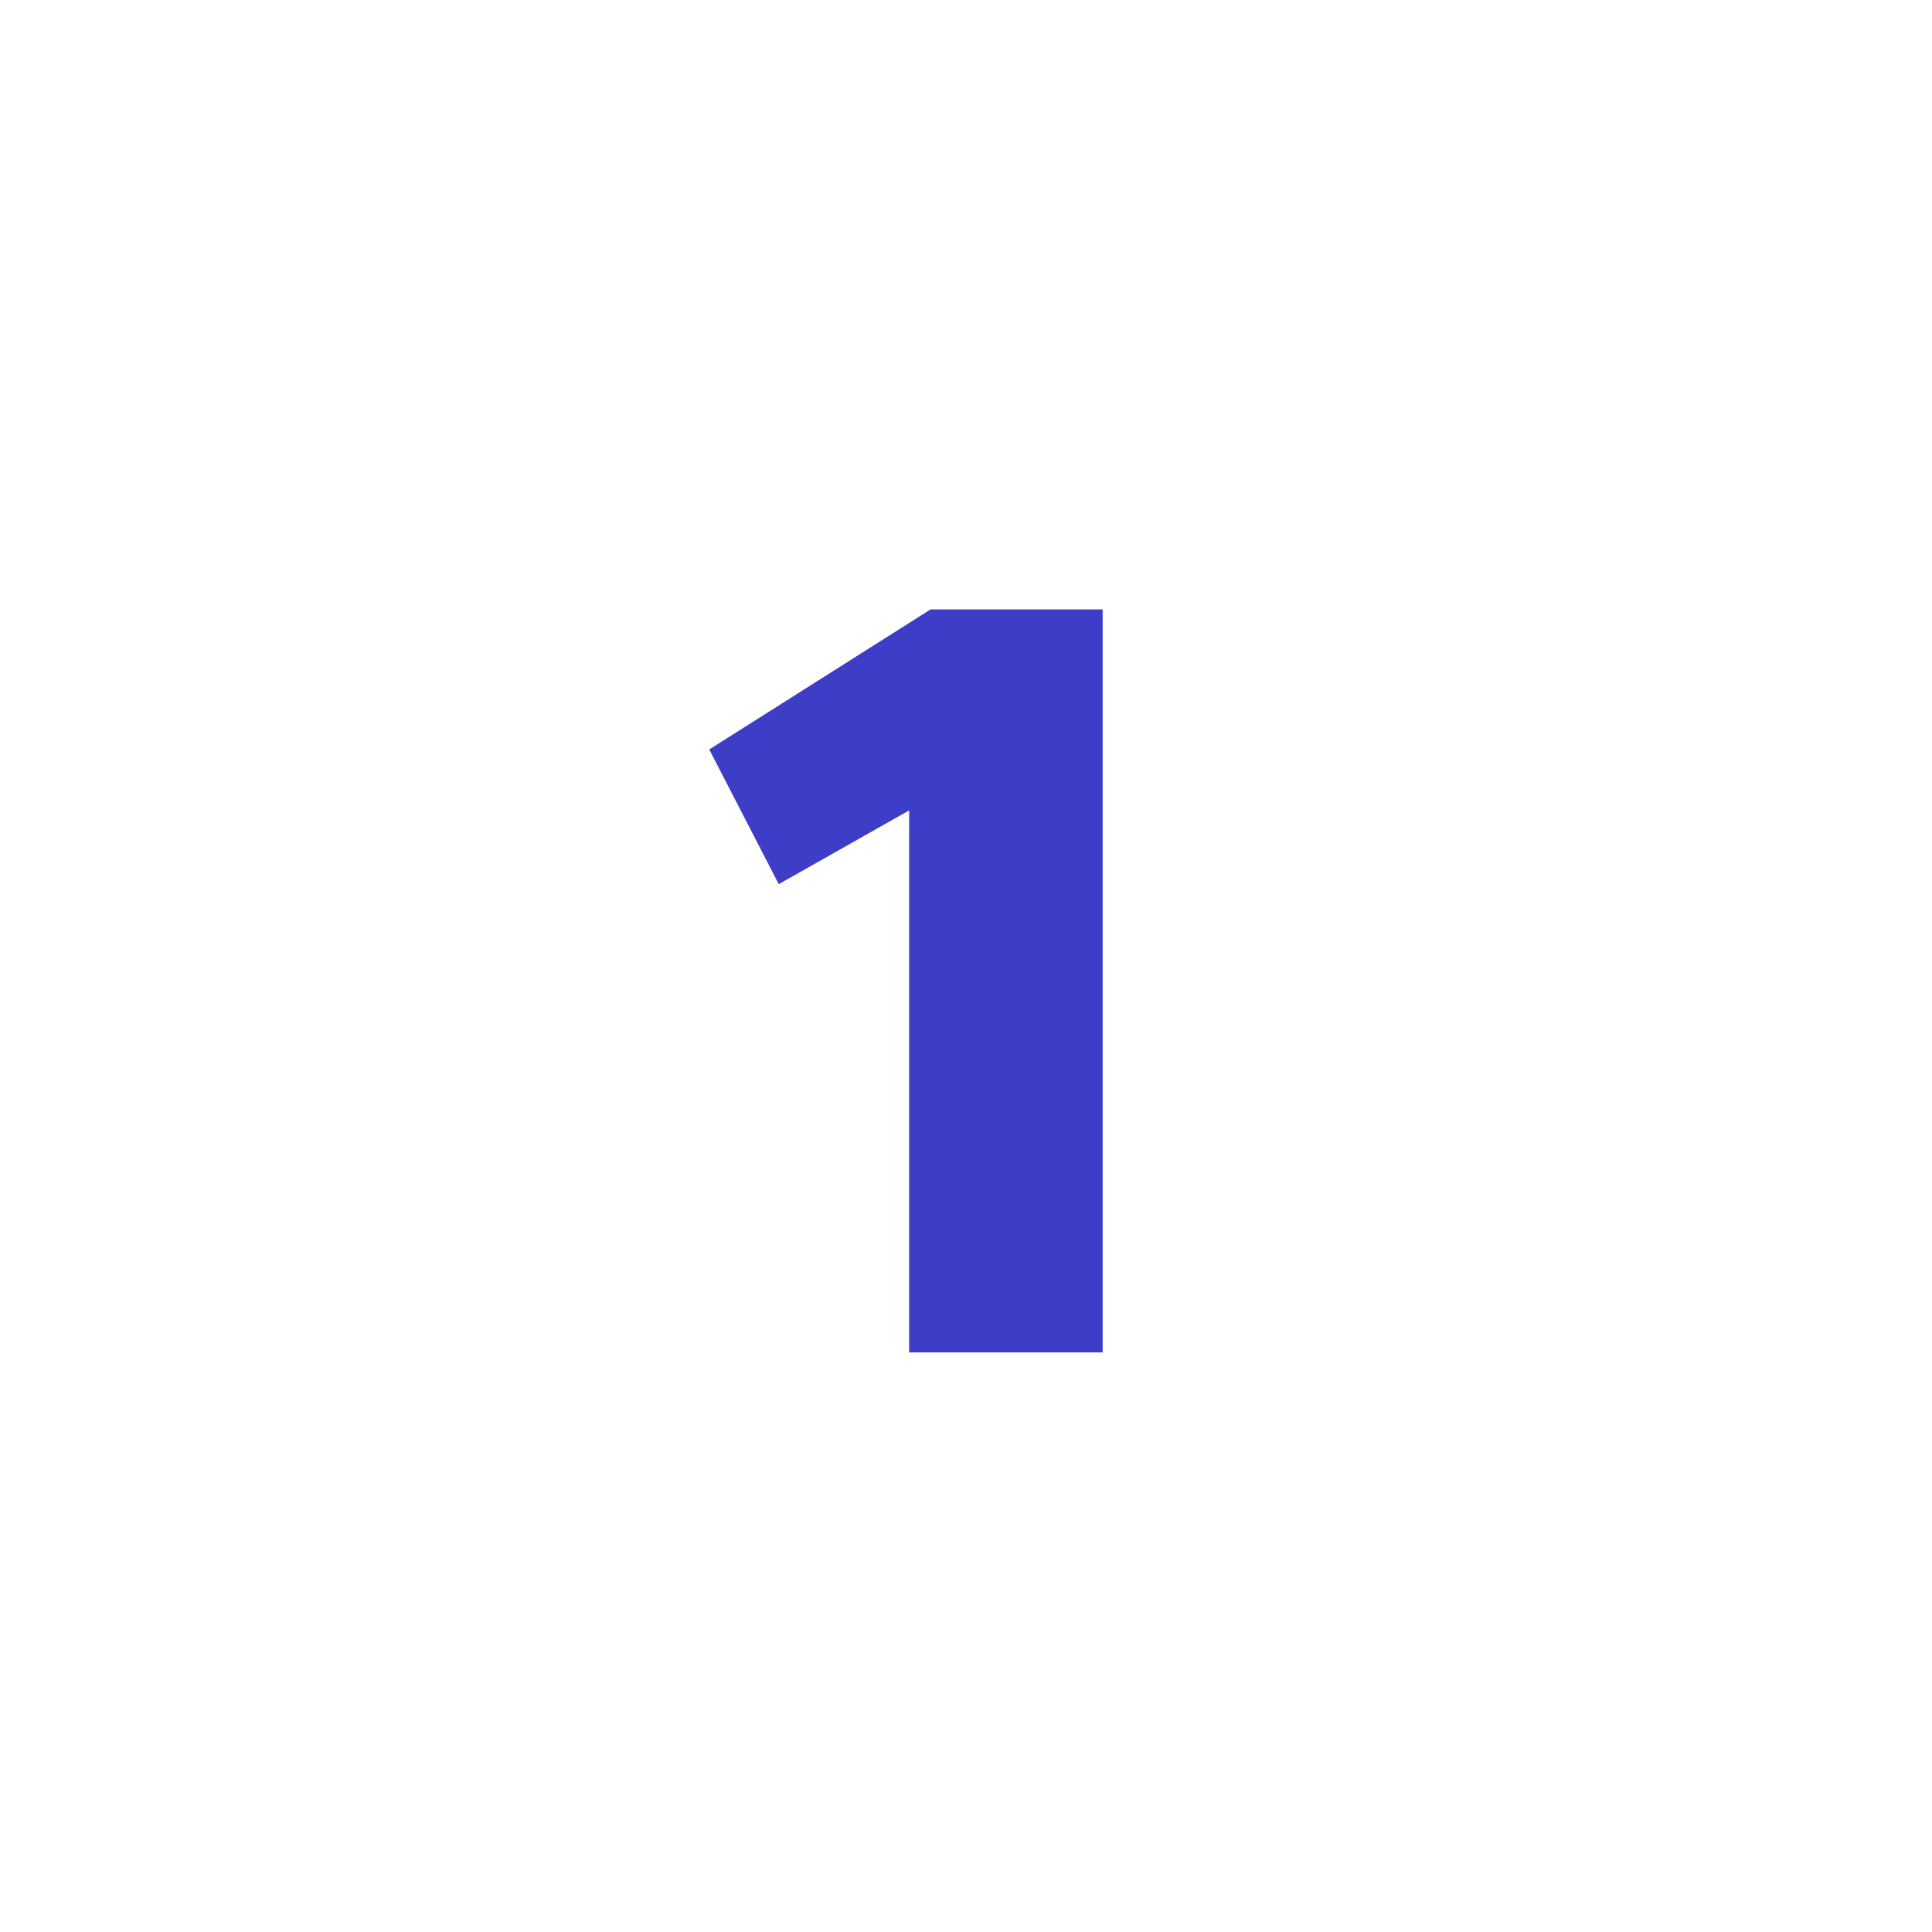
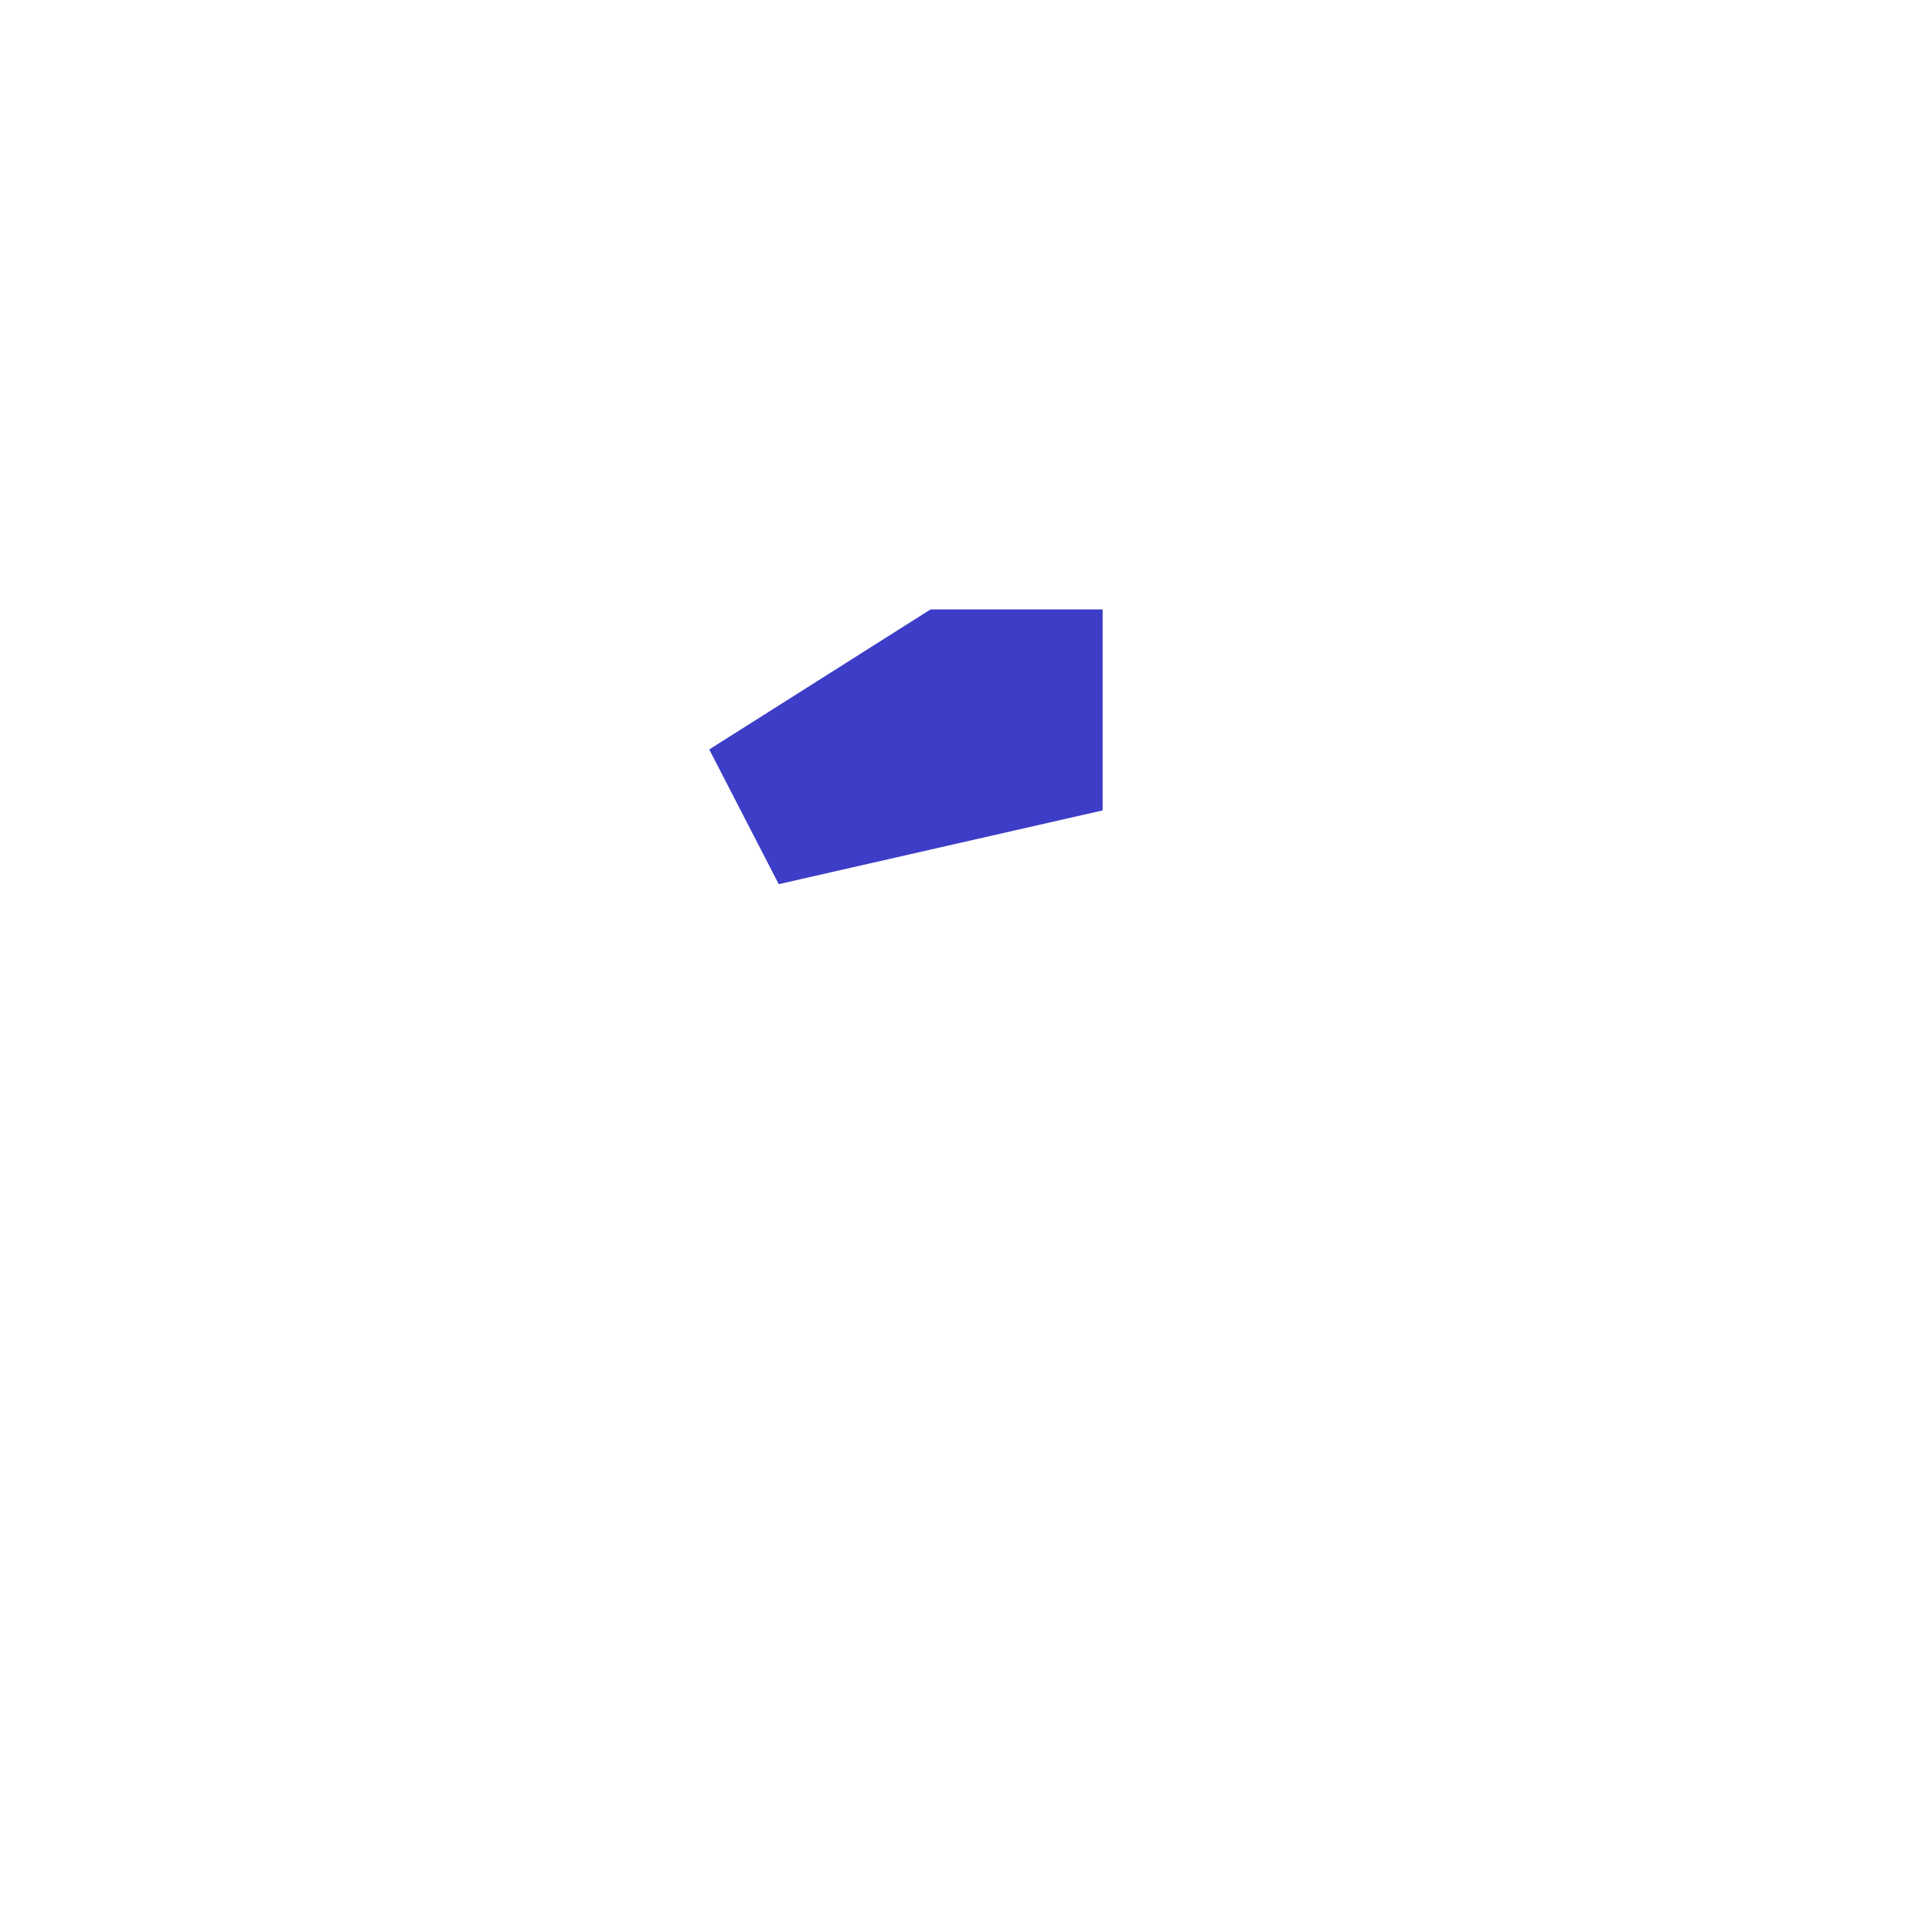
<svg xmlns="http://www.w3.org/2000/svg" width="150" height="150" viewBox="0 0 150 150" fill="none">
-   <path d="M85.61 47.315V105H70.587V62.919L60.461 68.646L55.066 58.188L72.247 47.315H85.61Z" fill="#3D3DC7" />
+   <path d="M85.61 47.315V105V62.919L60.461 68.646L55.066 58.188L72.247 47.315H85.61Z" fill="#3D3DC7" />
</svg>